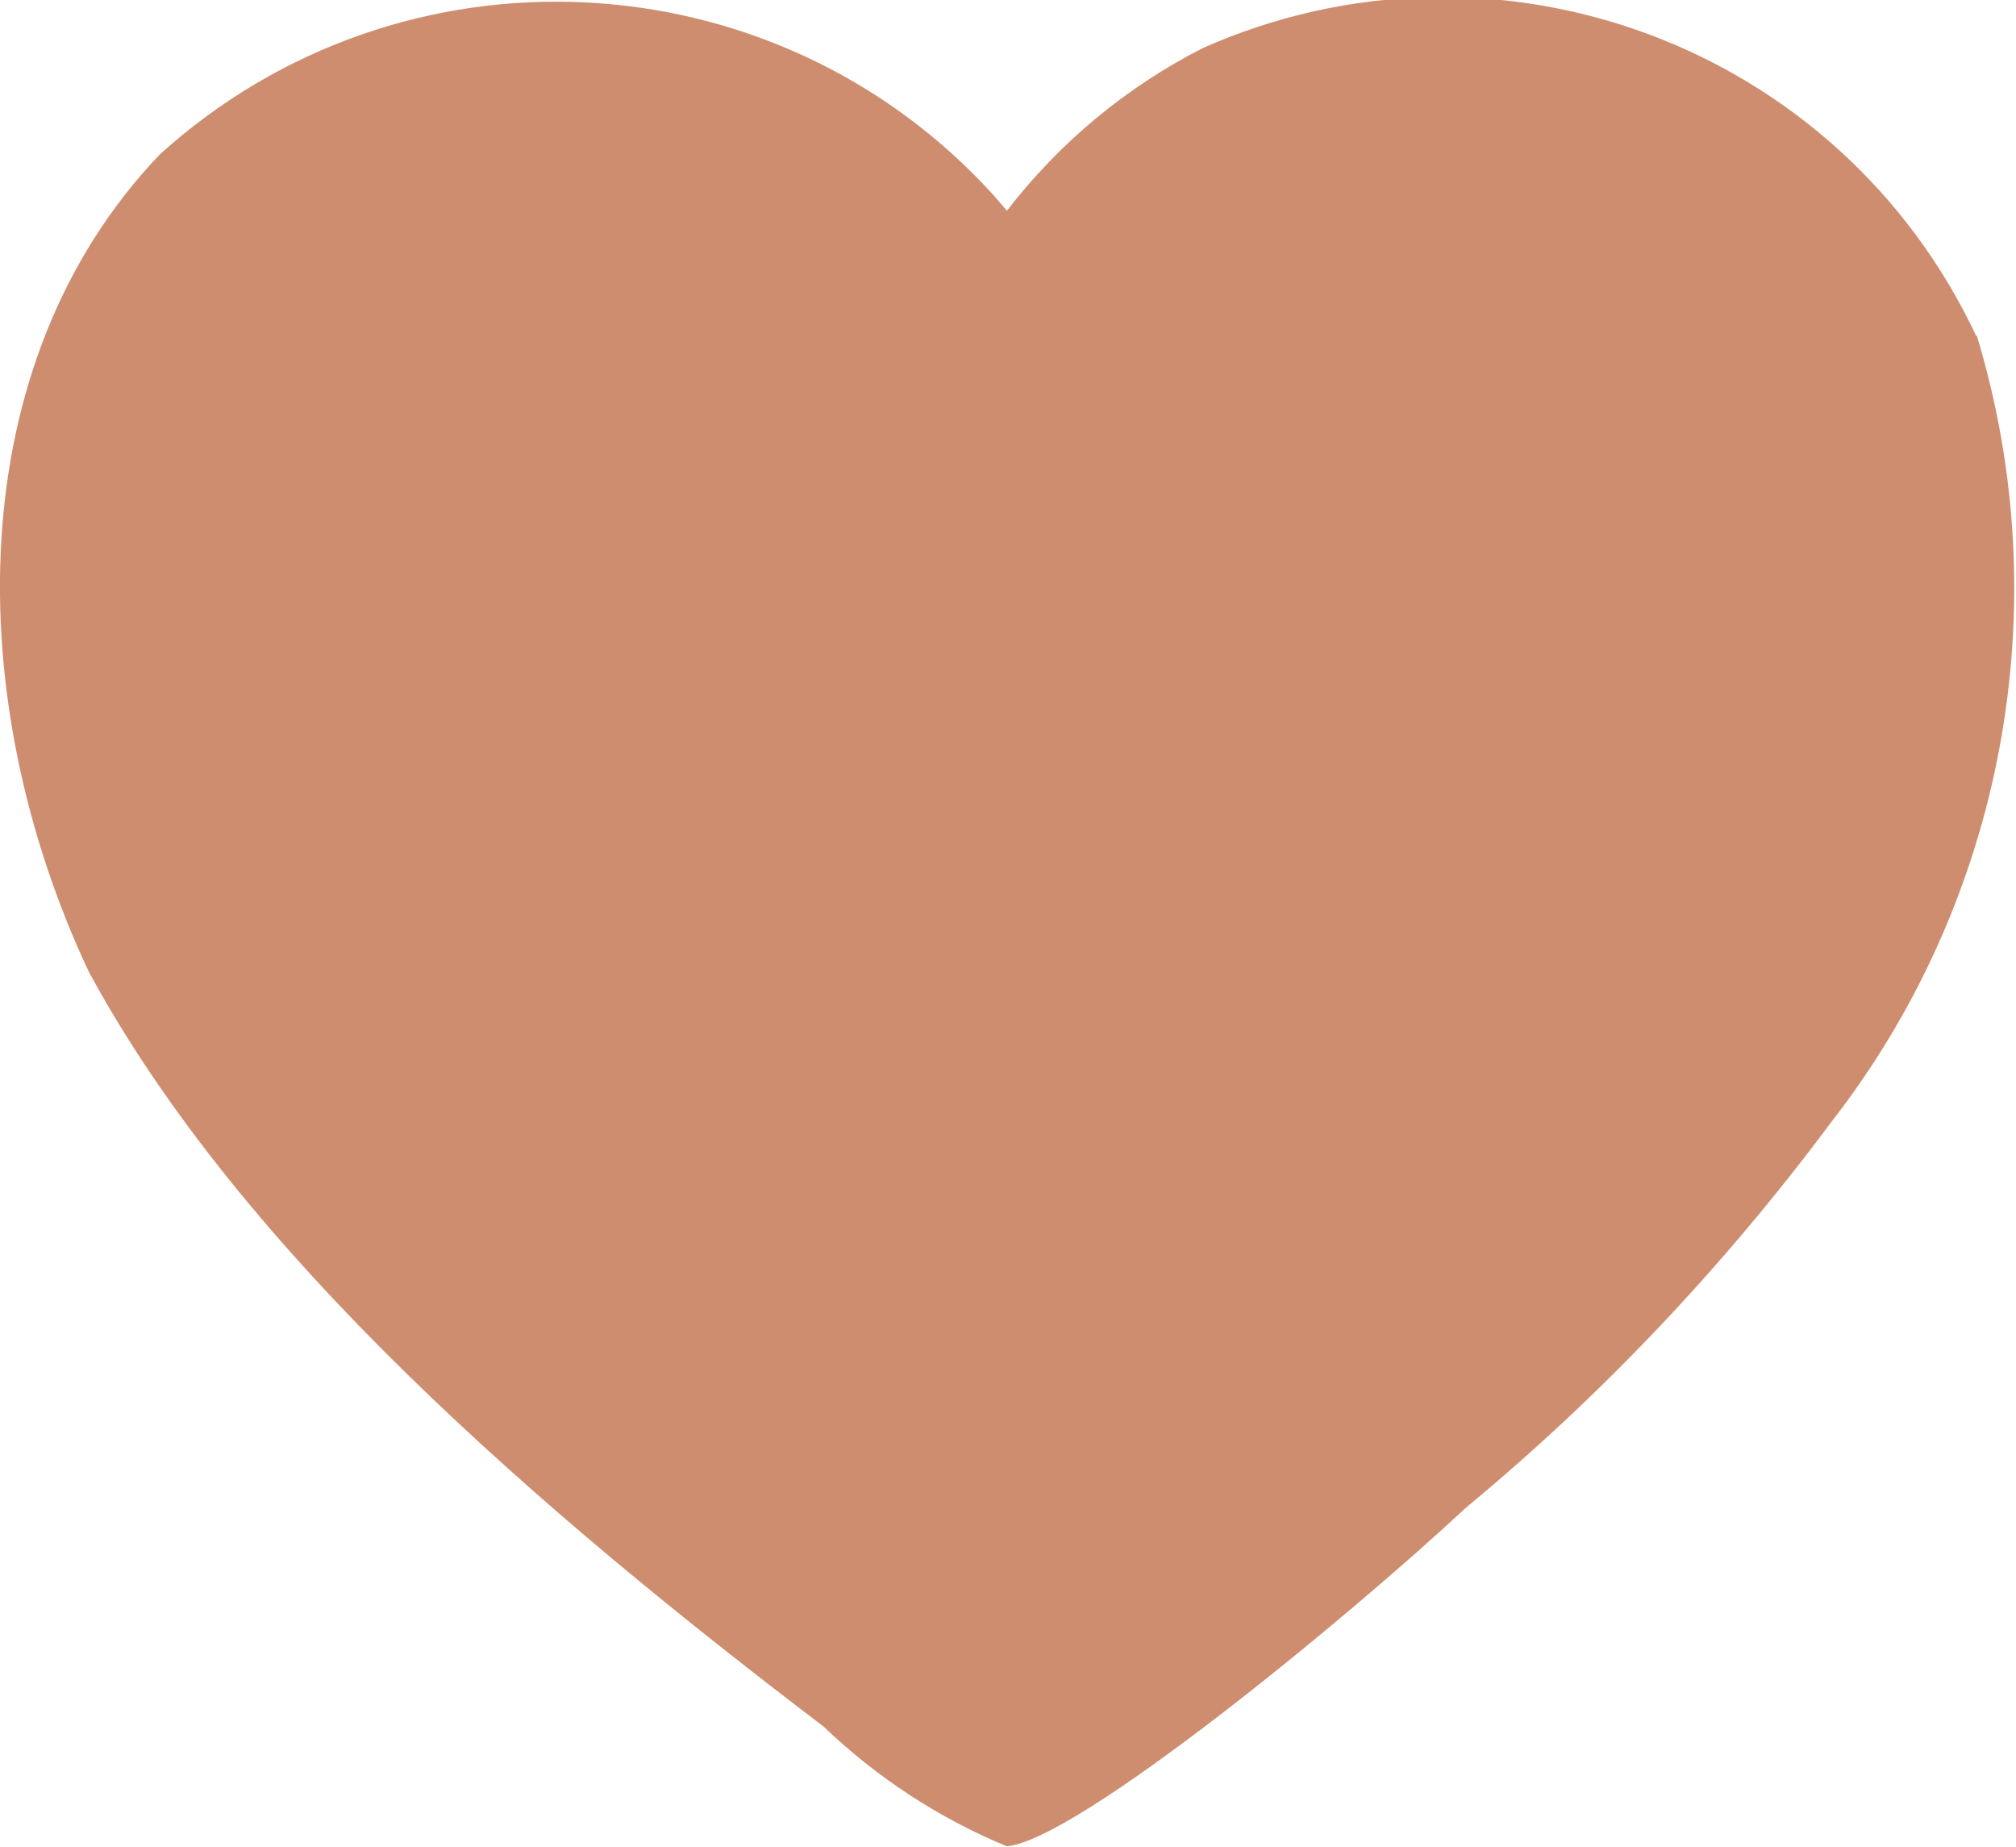
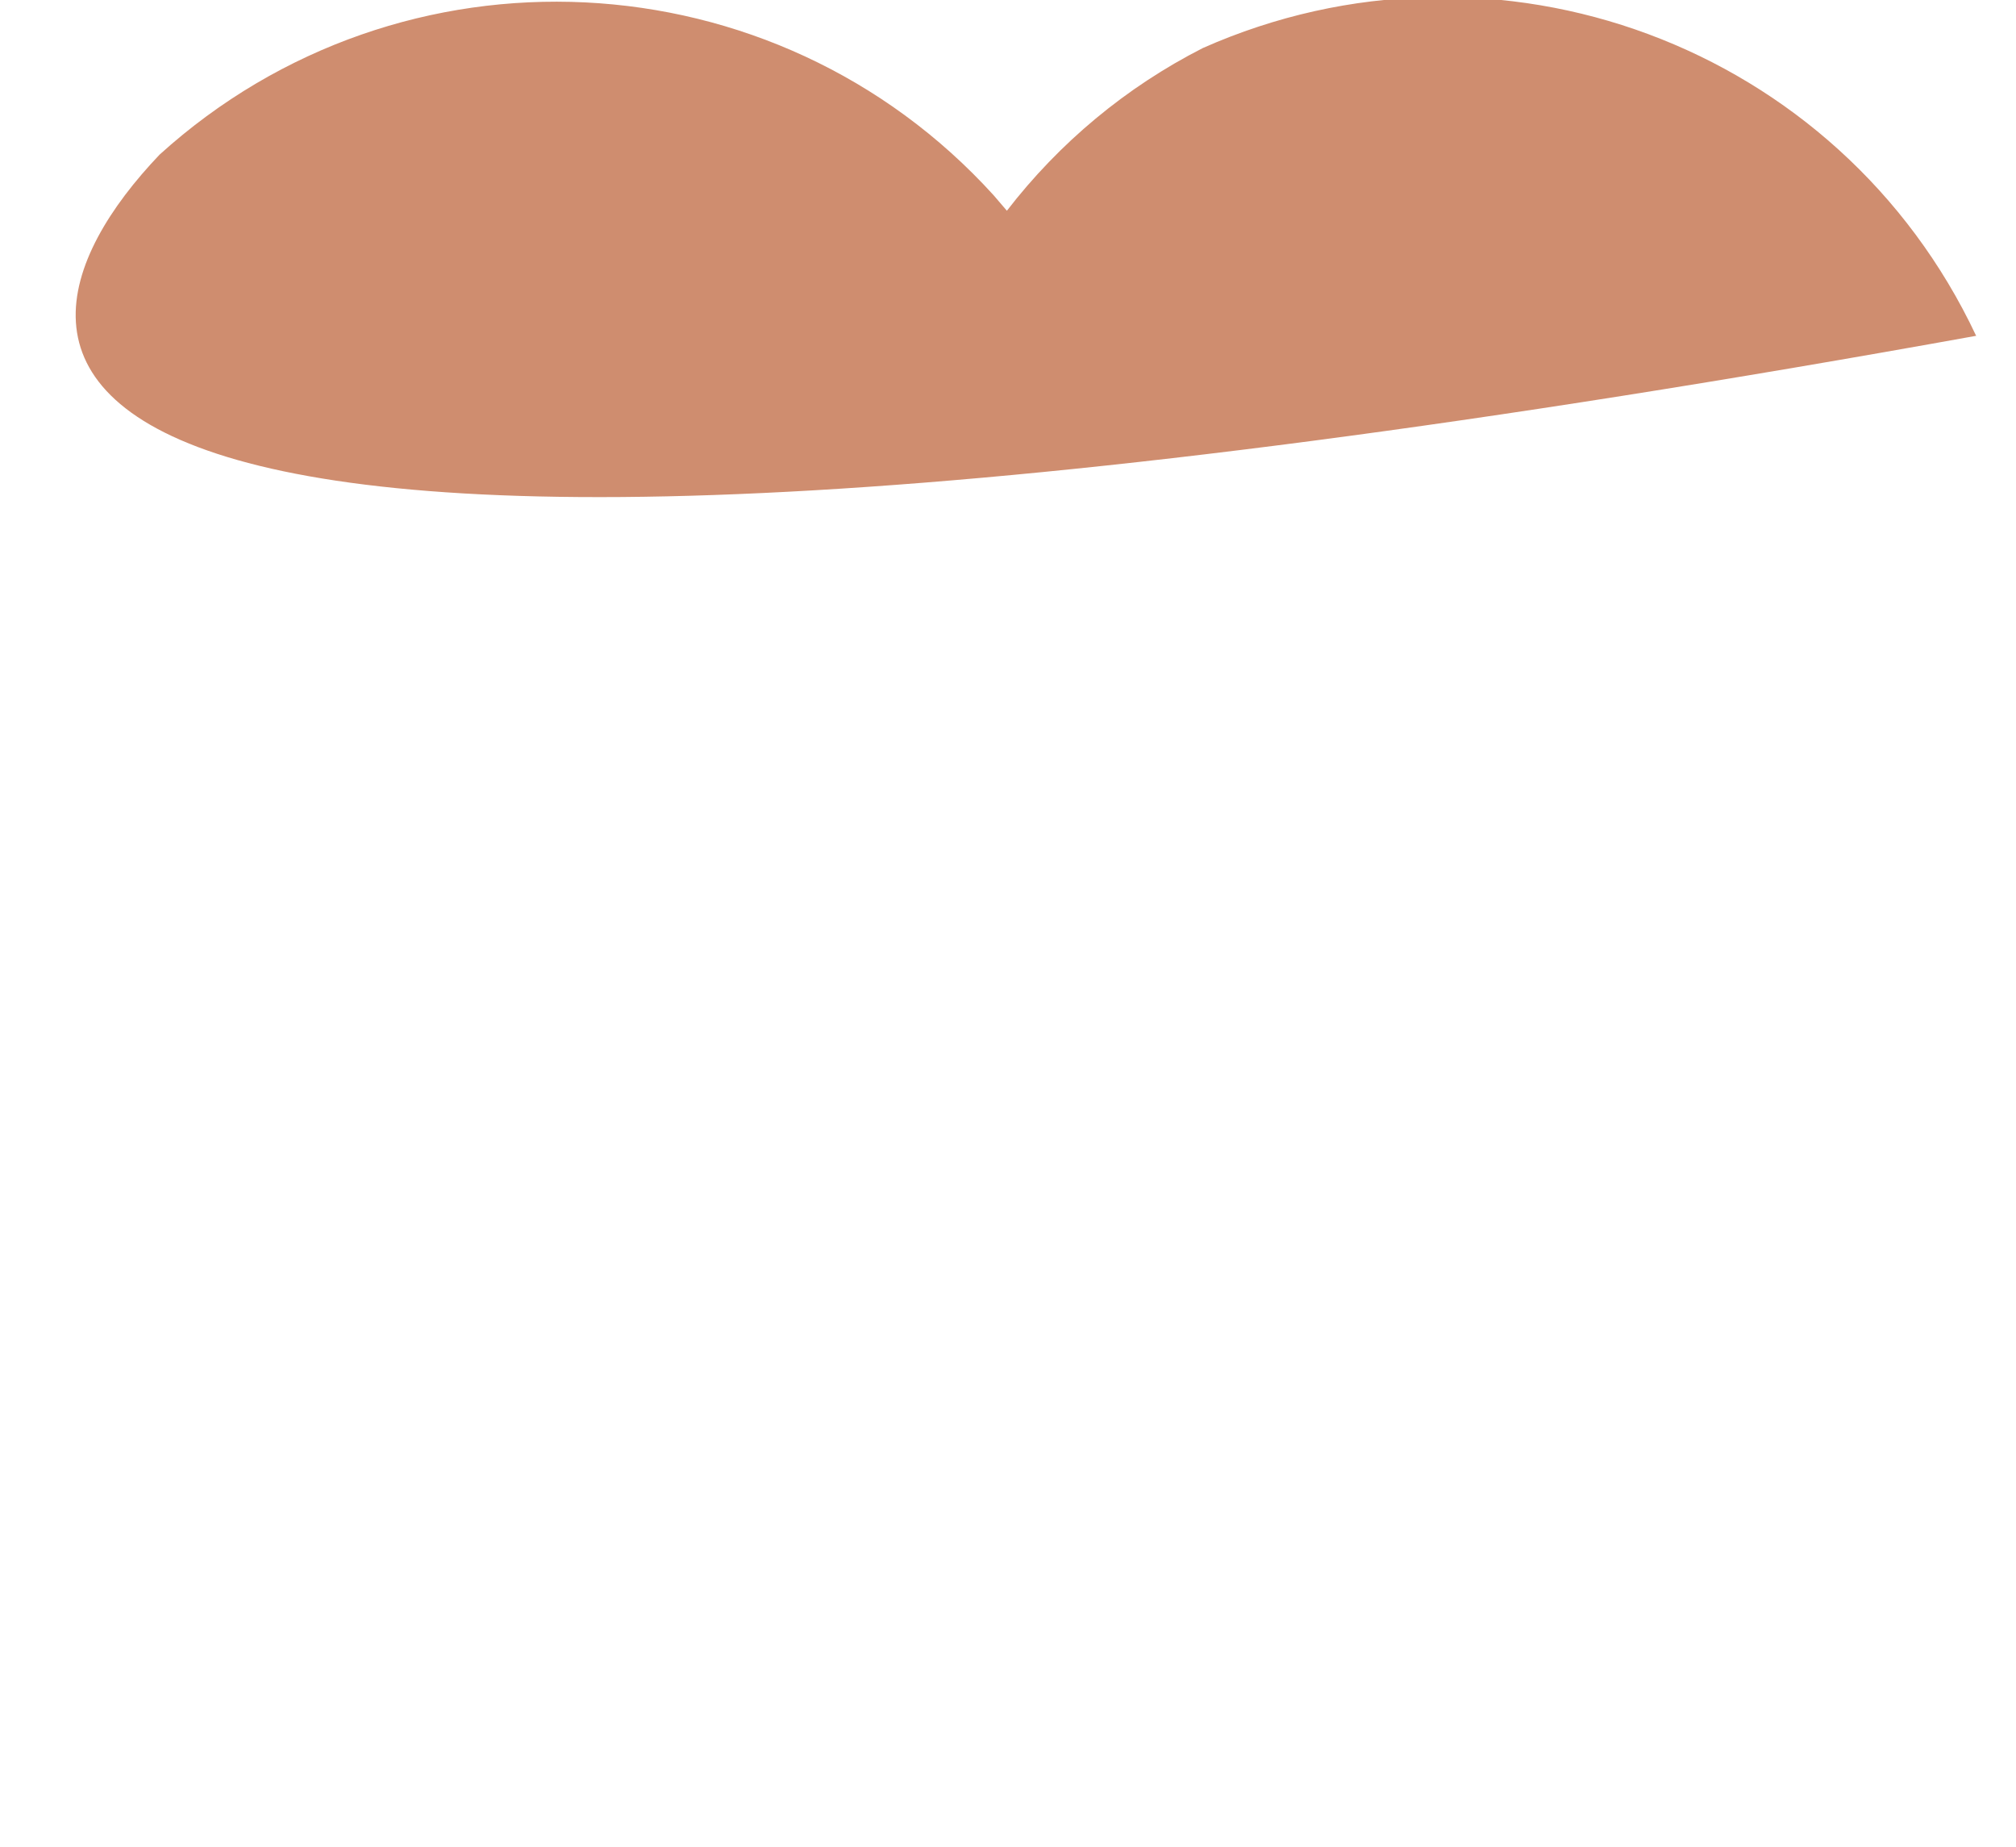
<svg xmlns="http://www.w3.org/2000/svg" id="Livello_1" data-name="Livello 1" viewBox="0 0 27.27 24.98">
  <defs>
    <style>
      .cls-1 {
        fill: #CF8D6F;
      }
    </style>
  </defs>
-   <path id="heart" class="cls-1" d="m26.74,4.54c1.11,3.66.37,7.64-1.98,10.65-1.43,1.92-3.08,3.67-4.93,5.2-1.62,1.51-5.25,4.49-6.21,4.58-.92-.38-1.76-.93-2.48-1.62-3.79-2.88-7.87-6.38-9.94-10.21C-.53,9.46-.54,4.92,2.16,2.09,5.43-.87,10.48-.62,13.44,2.64c.06.07.12.14.18.21.71-.92,1.61-1.67,2.65-2.2,3.97-1.76,8.61-.04,10.46,3.89Z" />
+   <path id="heart" class="cls-1" d="m26.74,4.54C-.53,9.46-.54,4.92,2.16,2.09,5.43-.87,10.48-.62,13.44,2.64c.06.07.12.14.18.21.71-.92,1.61-1.67,2.65-2.2,3.97-1.76,8.61-.04,10.46,3.89Z" />
</svg>